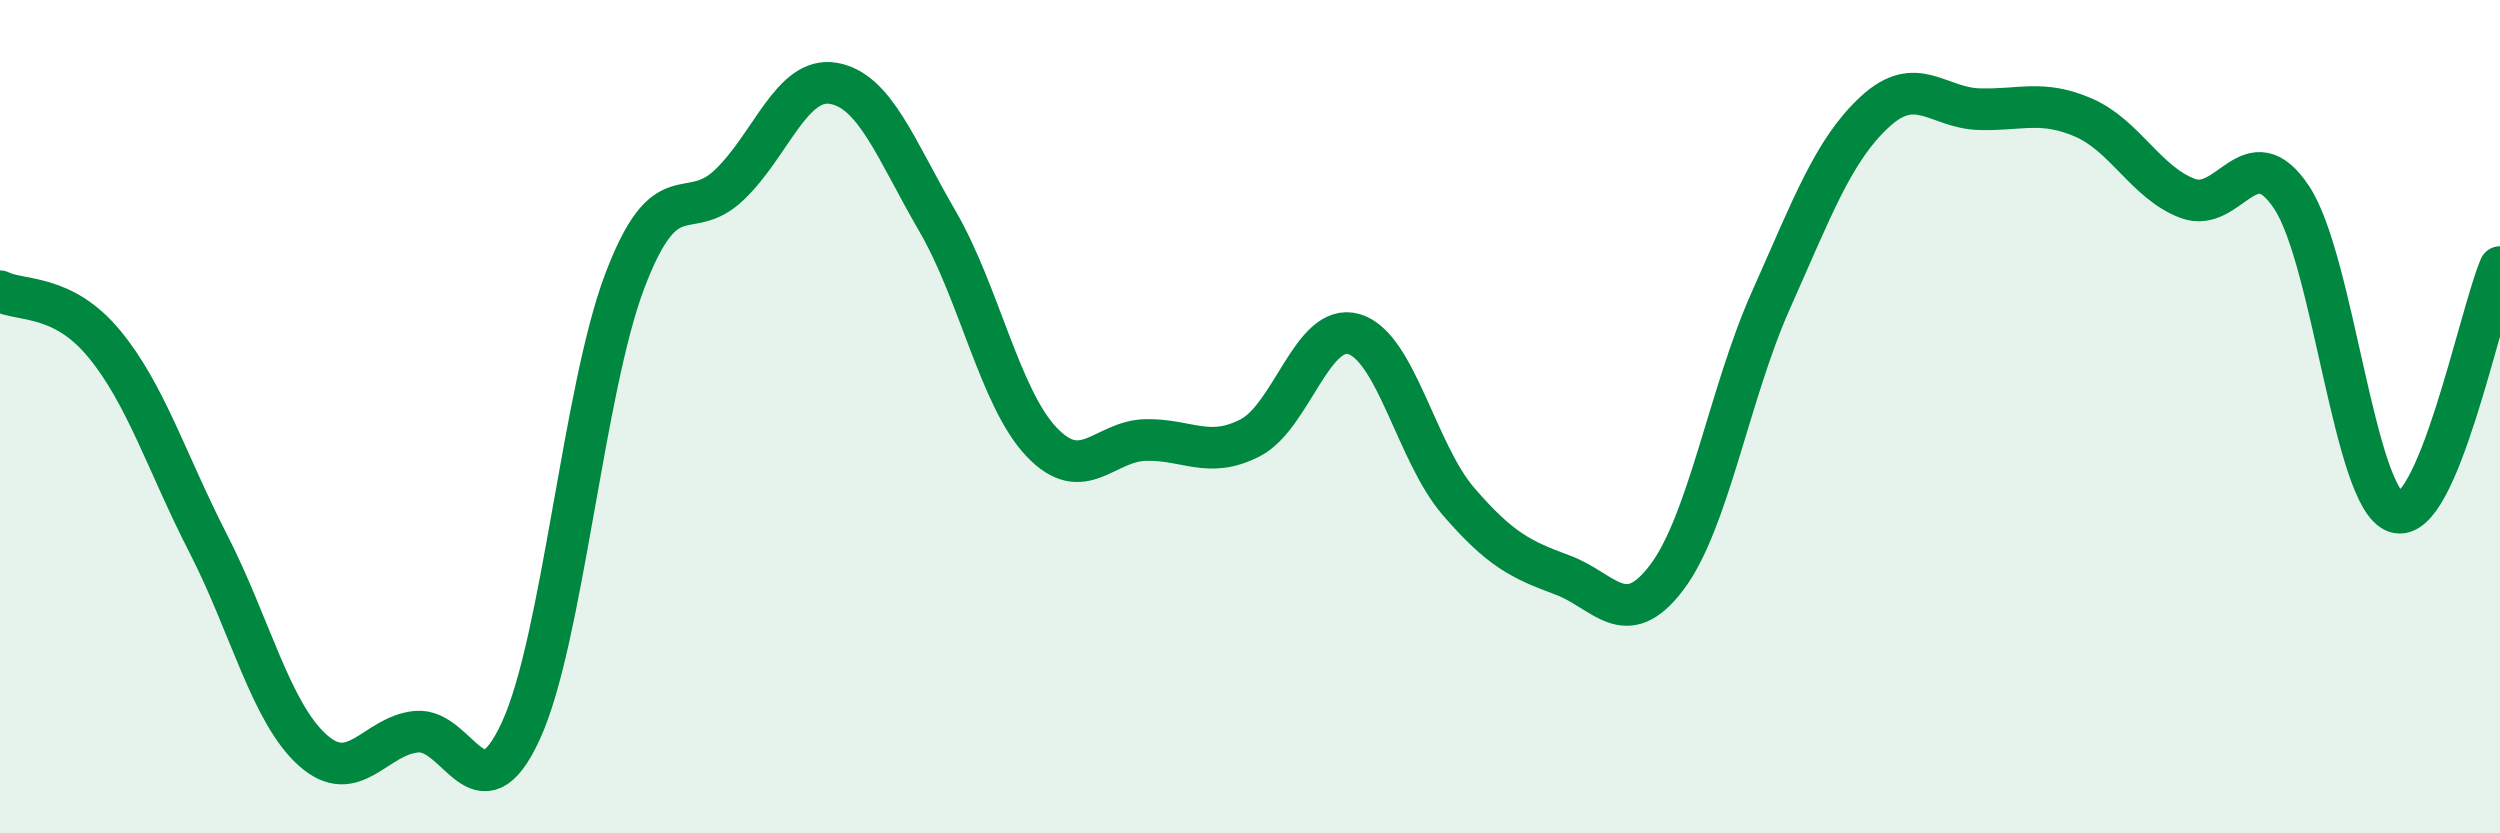
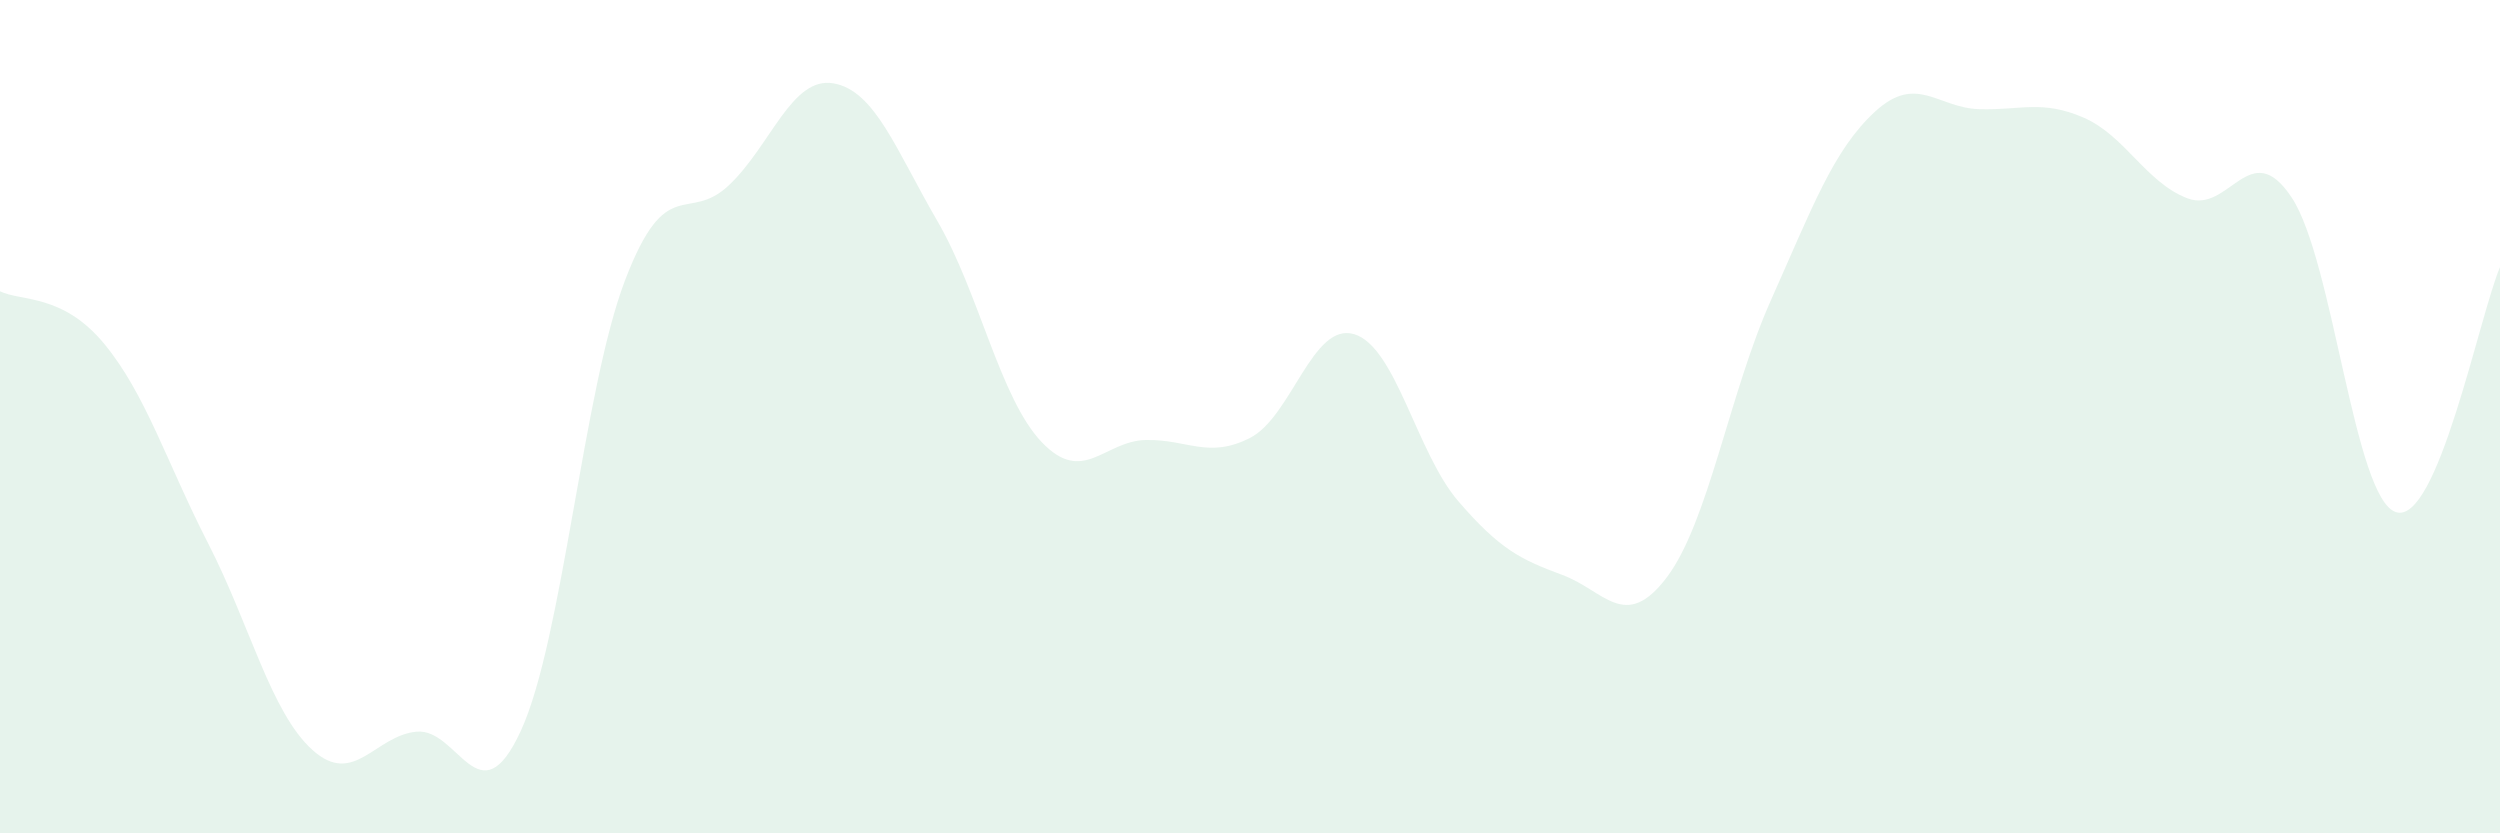
<svg xmlns="http://www.w3.org/2000/svg" width="60" height="20" viewBox="0 0 60 20">
  <path d="M 0,6.99 C 0.5,7.24 1.5,7.04 2.5,8.25 C 3.5,9.46 4,11.1 5,13.05 C 6,15 6.5,17.1 7.5,18 C 8.5,18.9 9,17.65 10,17.56 C 11,17.47 11.5,19.71 12.5,17.54 C 13.5,15.37 14,9.35 15,6.73 C 16,4.11 16.5,5.39 17.5,4.44 C 18.5,3.49 19,1.83 20,2 C 21,2.17 21.5,3.59 22.5,5.31 C 23.5,7.03 24,9.56 25,10.61 C 26,11.66 26.5,10.58 27.5,10.56 C 28.5,10.54 29,11.02 30,10.51 C 31,10 31.5,7.72 32.5,8.02 C 33.5,8.32 34,10.87 35,12.03 C 36,13.19 36.5,13.43 37.5,13.8 C 38.5,14.17 39,15.18 40,13.86 C 41,12.54 41.5,9.45 42.5,7.21 C 43.5,4.97 44,3.6 45,2.68 C 46,1.76 46.5,2.59 47.5,2.62 C 48.5,2.65 49,2.39 50,2.82 C 51,3.25 51.5,4.38 52.5,4.76 C 53.5,5.14 54,3.23 55,4.74 C 56,6.25 56.5,11.96 57.5,12.29 C 58.5,12.62 59.5,7.59 60,6.41L60 20L0 20Z" fill="#008740" opacity="0.1" stroke-linecap="round" stroke-linejoin="round" />
-   <path d="M 0,6.99 C 0.5,7.24 1.5,7.04 2.5,8.25 C 3.5,9.46 4,11.1 5,13.05 C 6,15 6.5,17.1 7.5,18 C 8.5,18.9 9,17.65 10,17.56 C 11,17.47 11.5,19.71 12.5,17.54 C 13.5,15.37 14,9.35 15,6.73 C 16,4.11 16.5,5.39 17.5,4.44 C 18.5,3.49 19,1.83 20,2 C 21,2.17 21.5,3.59 22.5,5.31 C 23.5,7.03 24,9.56 25,10.61 C 26,11.66 26.5,10.58 27.5,10.56 C 28.5,10.54 29,11.02 30,10.51 C 31,10 31.5,7.72 32.5,8.02 C 33.5,8.32 34,10.87 35,12.03 C 36,13.19 36.5,13.43 37.5,13.8 C 38.5,14.17 39,15.18 40,13.86 C 41,12.54 41.5,9.45 42.5,7.21 C 43.5,4.97 44,3.6 45,2.68 C 46,1.76 46.5,2.59 47.5,2.62 C 48.5,2.65 49,2.39 50,2.82 C 51,3.25 51.5,4.38 52.5,4.76 C 53.5,5.14 54,3.23 55,4.74 C 56,6.25 56.5,11.96 57.5,12.29 C 58.5,12.62 59.5,7.59 60,6.41" stroke="#008740" stroke-width="1" fill="none" stroke-linecap="round" stroke-linejoin="round" />
</svg>